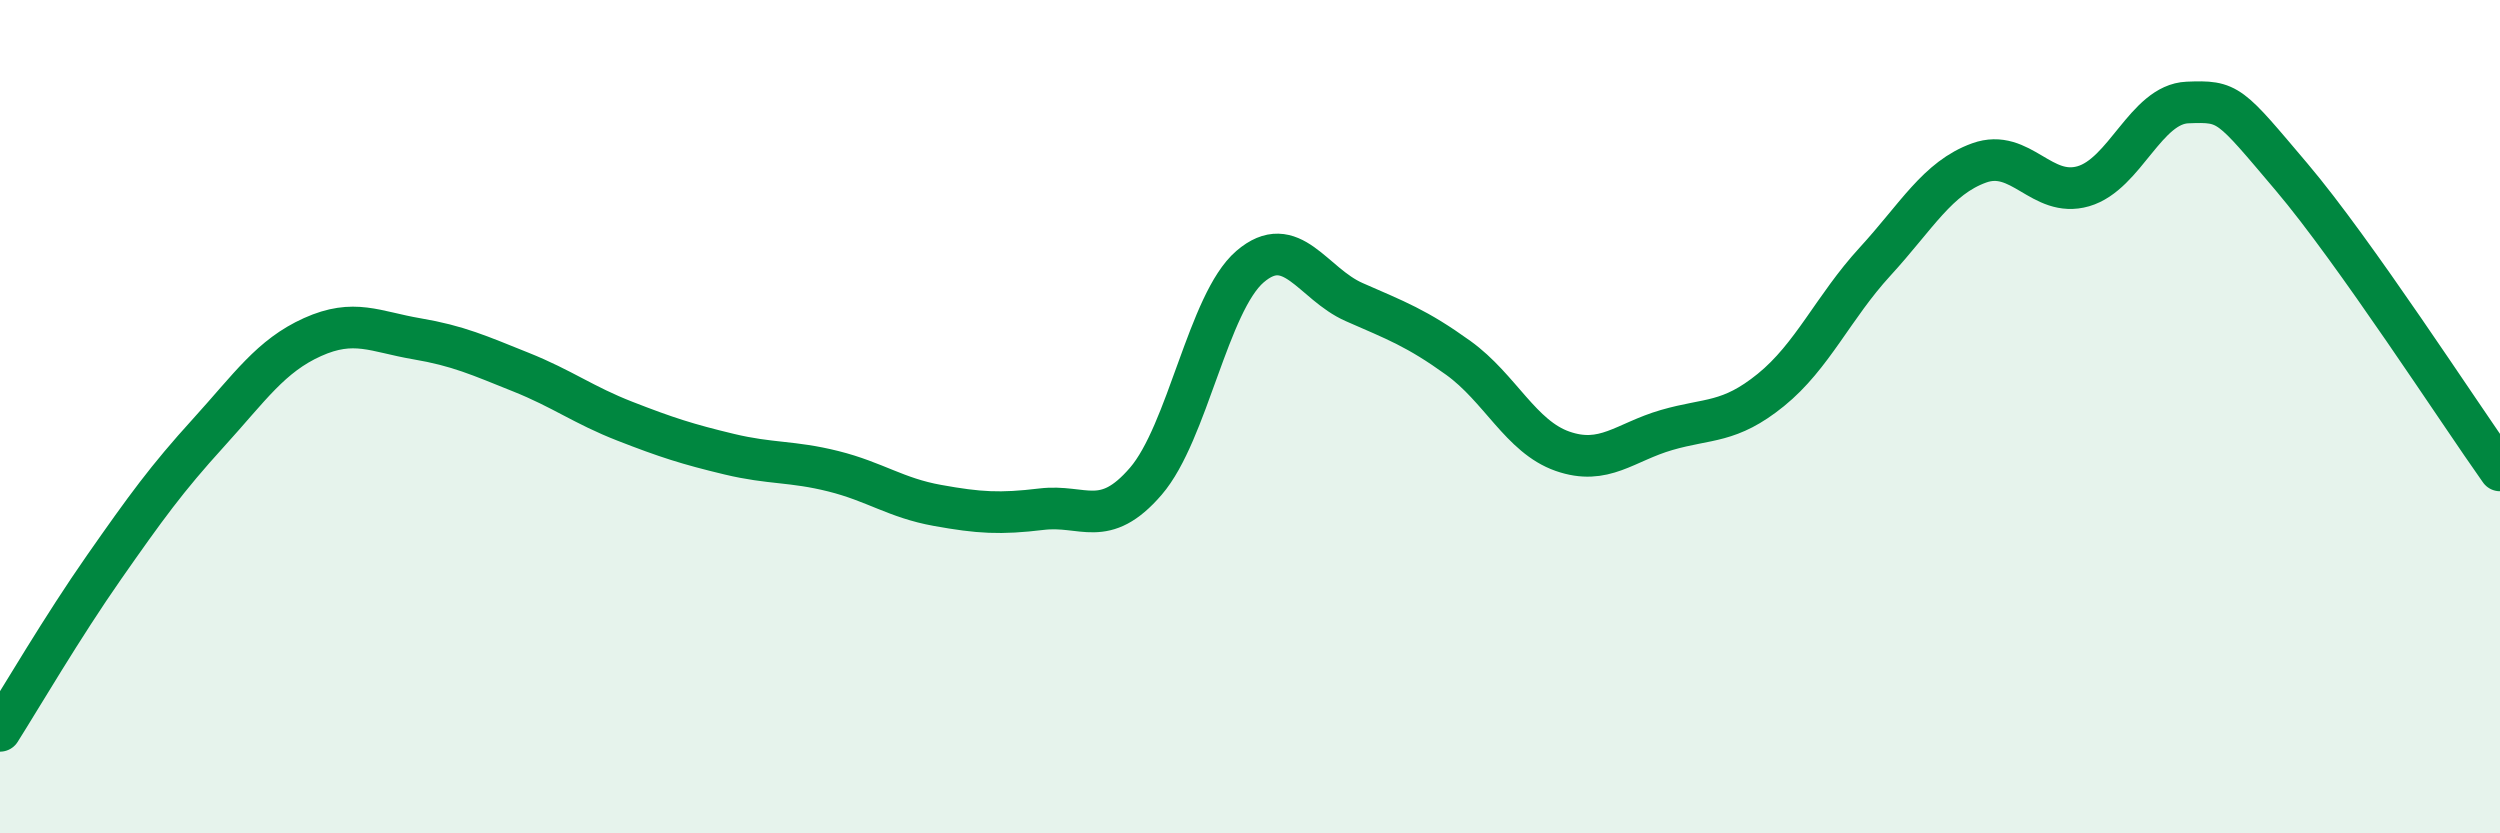
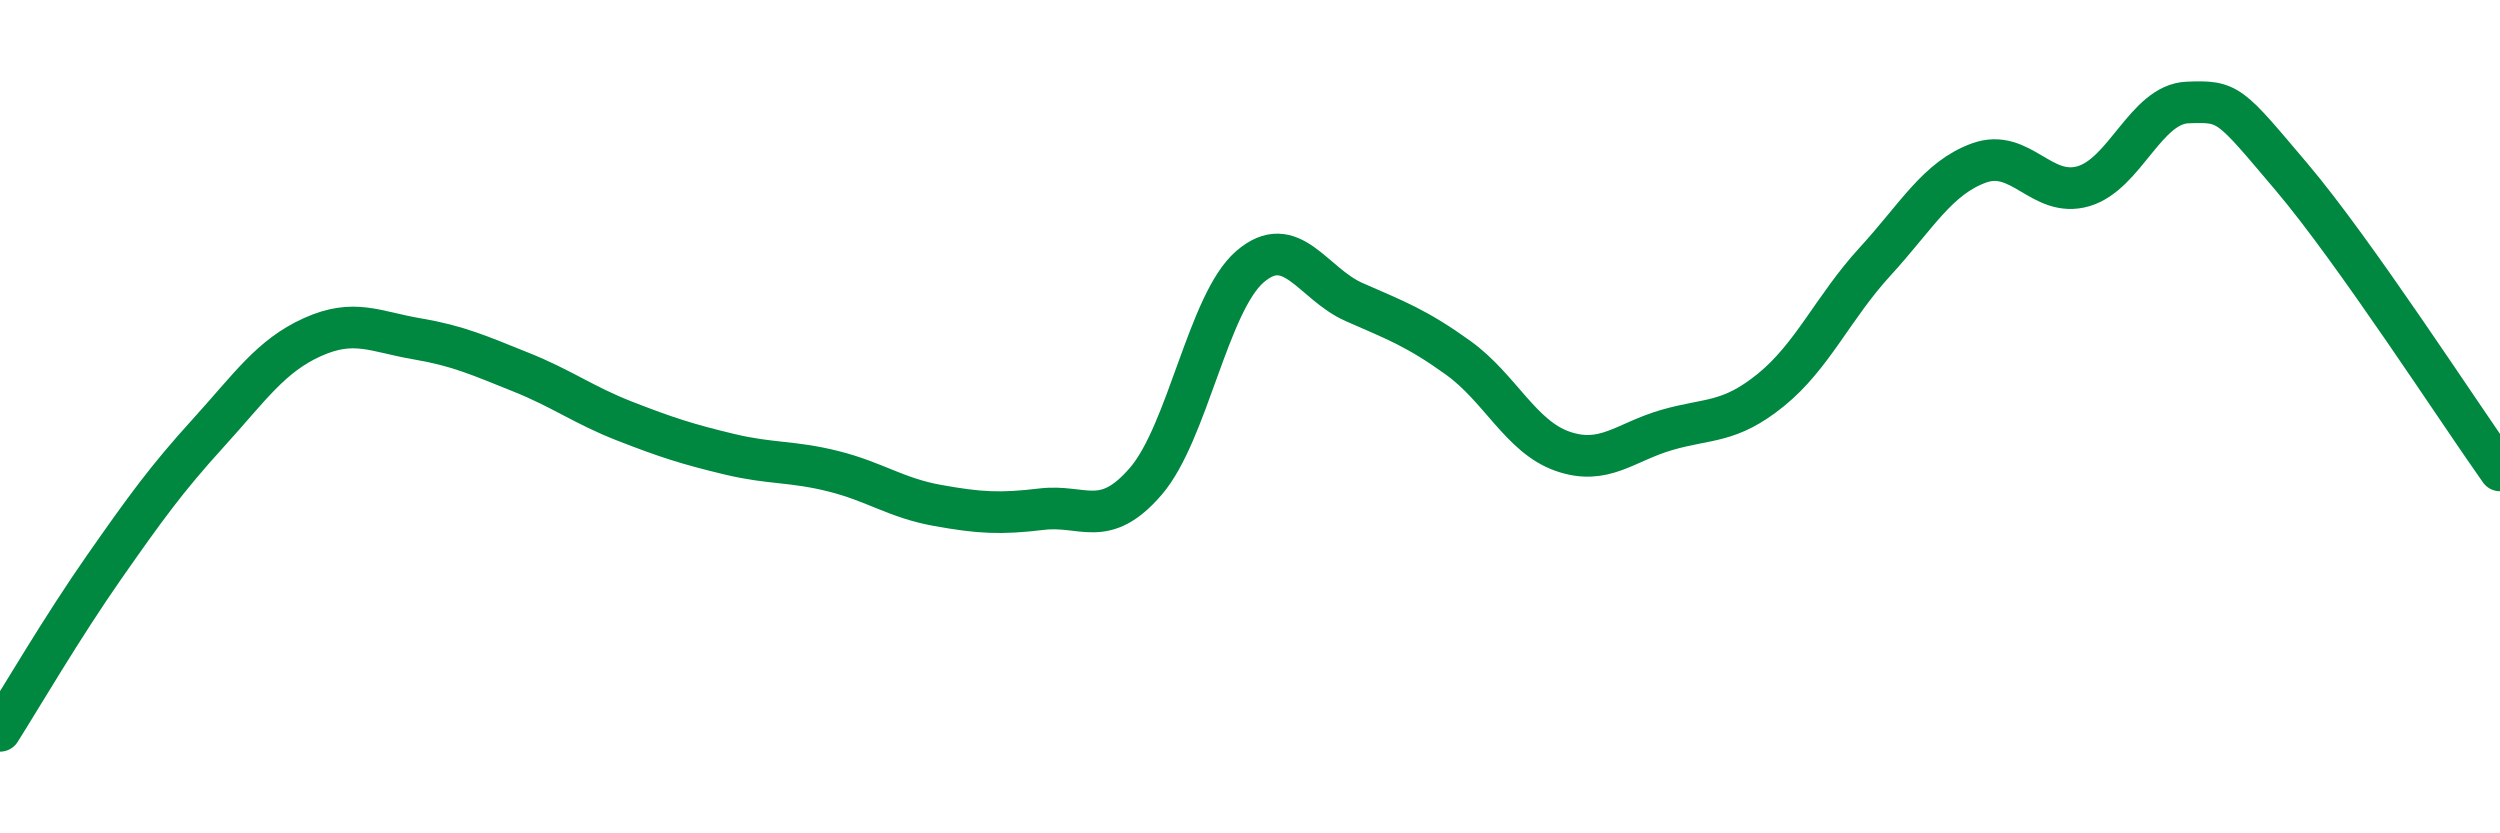
<svg xmlns="http://www.w3.org/2000/svg" width="60" height="20" viewBox="0 0 60 20">
-   <path d="M 0,17.54 C 0.5,16.75 1.5,15.04 2.5,13.61 C 3.5,12.18 4,11.49 5,10.39 C 6,9.29 6.5,8.54 7.5,8.09 C 8.5,7.64 9,7.96 10,8.13 C 11,8.3 11.5,8.53 12.5,8.93 C 13.5,9.33 14,9.72 15,10.11 C 16,10.5 16.5,10.66 17.5,10.9 C 18.5,11.14 19,11.06 20,11.31 C 21,11.56 21.5,11.95 22.5,12.13 C 23.5,12.31 24,12.34 25,12.22 C 26,12.1 26.5,12.71 27.5,11.55 C 28.5,10.39 29,7.26 30,6.4 C 31,5.54 31.5,6.81 32.5,7.25 C 33.5,7.69 34,7.87 35,8.59 C 36,9.31 36.5,10.48 37.5,10.83 C 38.5,11.18 39,10.61 40,10.32 C 41,10.03 41.5,10.17 42.5,9.36 C 43.5,8.55 44,7.37 45,6.28 C 46,5.19 46.5,4.27 47.5,3.91 C 48.5,3.55 49,4.76 50,4.47 C 51,4.18 51.5,2.5 52.5,2.46 C 53.5,2.42 53.5,2.48 55,4.25 C 56.5,6.02 59,9.88 60,11.29L60 20L0 20Z" fill="#008740" opacity="0.1" stroke-linecap="round" stroke-linejoin="round" />
  <path d="M 0,17.54 C 0.5,16.75 1.5,15.04 2.5,13.61 C 3.5,12.18 4,11.49 5,10.39 C 6,9.29 6.5,8.54 7.5,8.09 C 8.5,7.64 9,7.96 10,8.13 C 11,8.3 11.5,8.53 12.5,8.93 C 13.5,9.33 14,9.72 15,10.11 C 16,10.5 16.5,10.66 17.5,10.9 C 18.5,11.14 19,11.06 20,11.31 C 21,11.56 21.5,11.95 22.5,12.13 C 23.5,12.31 24,12.34 25,12.22 C 26,12.1 26.5,12.71 27.5,11.55 C 28.5,10.39 29,7.26 30,6.4 C 31,5.54 31.5,6.81 32.5,7.25 C 33.5,7.69 34,7.87 35,8.59 C 36,9.31 36.5,10.48 37.5,10.83 C 38.5,11.18 39,10.61 40,10.32 C 41,10.03 41.5,10.17 42.5,9.36 C 43.5,8.55 44,7.37 45,6.28 C 46,5.19 46.5,4.27 47.5,3.91 C 48.5,3.55 49,4.76 50,4.47 C 51,4.18 51.5,2.5 52.5,2.46 C 53.5,2.42 53.5,2.48 55,4.25 C 56.5,6.02 59,9.88 60,11.29" stroke="#008740" stroke-width="1" fill="none" stroke-linecap="round" stroke-linejoin="round" />
</svg>